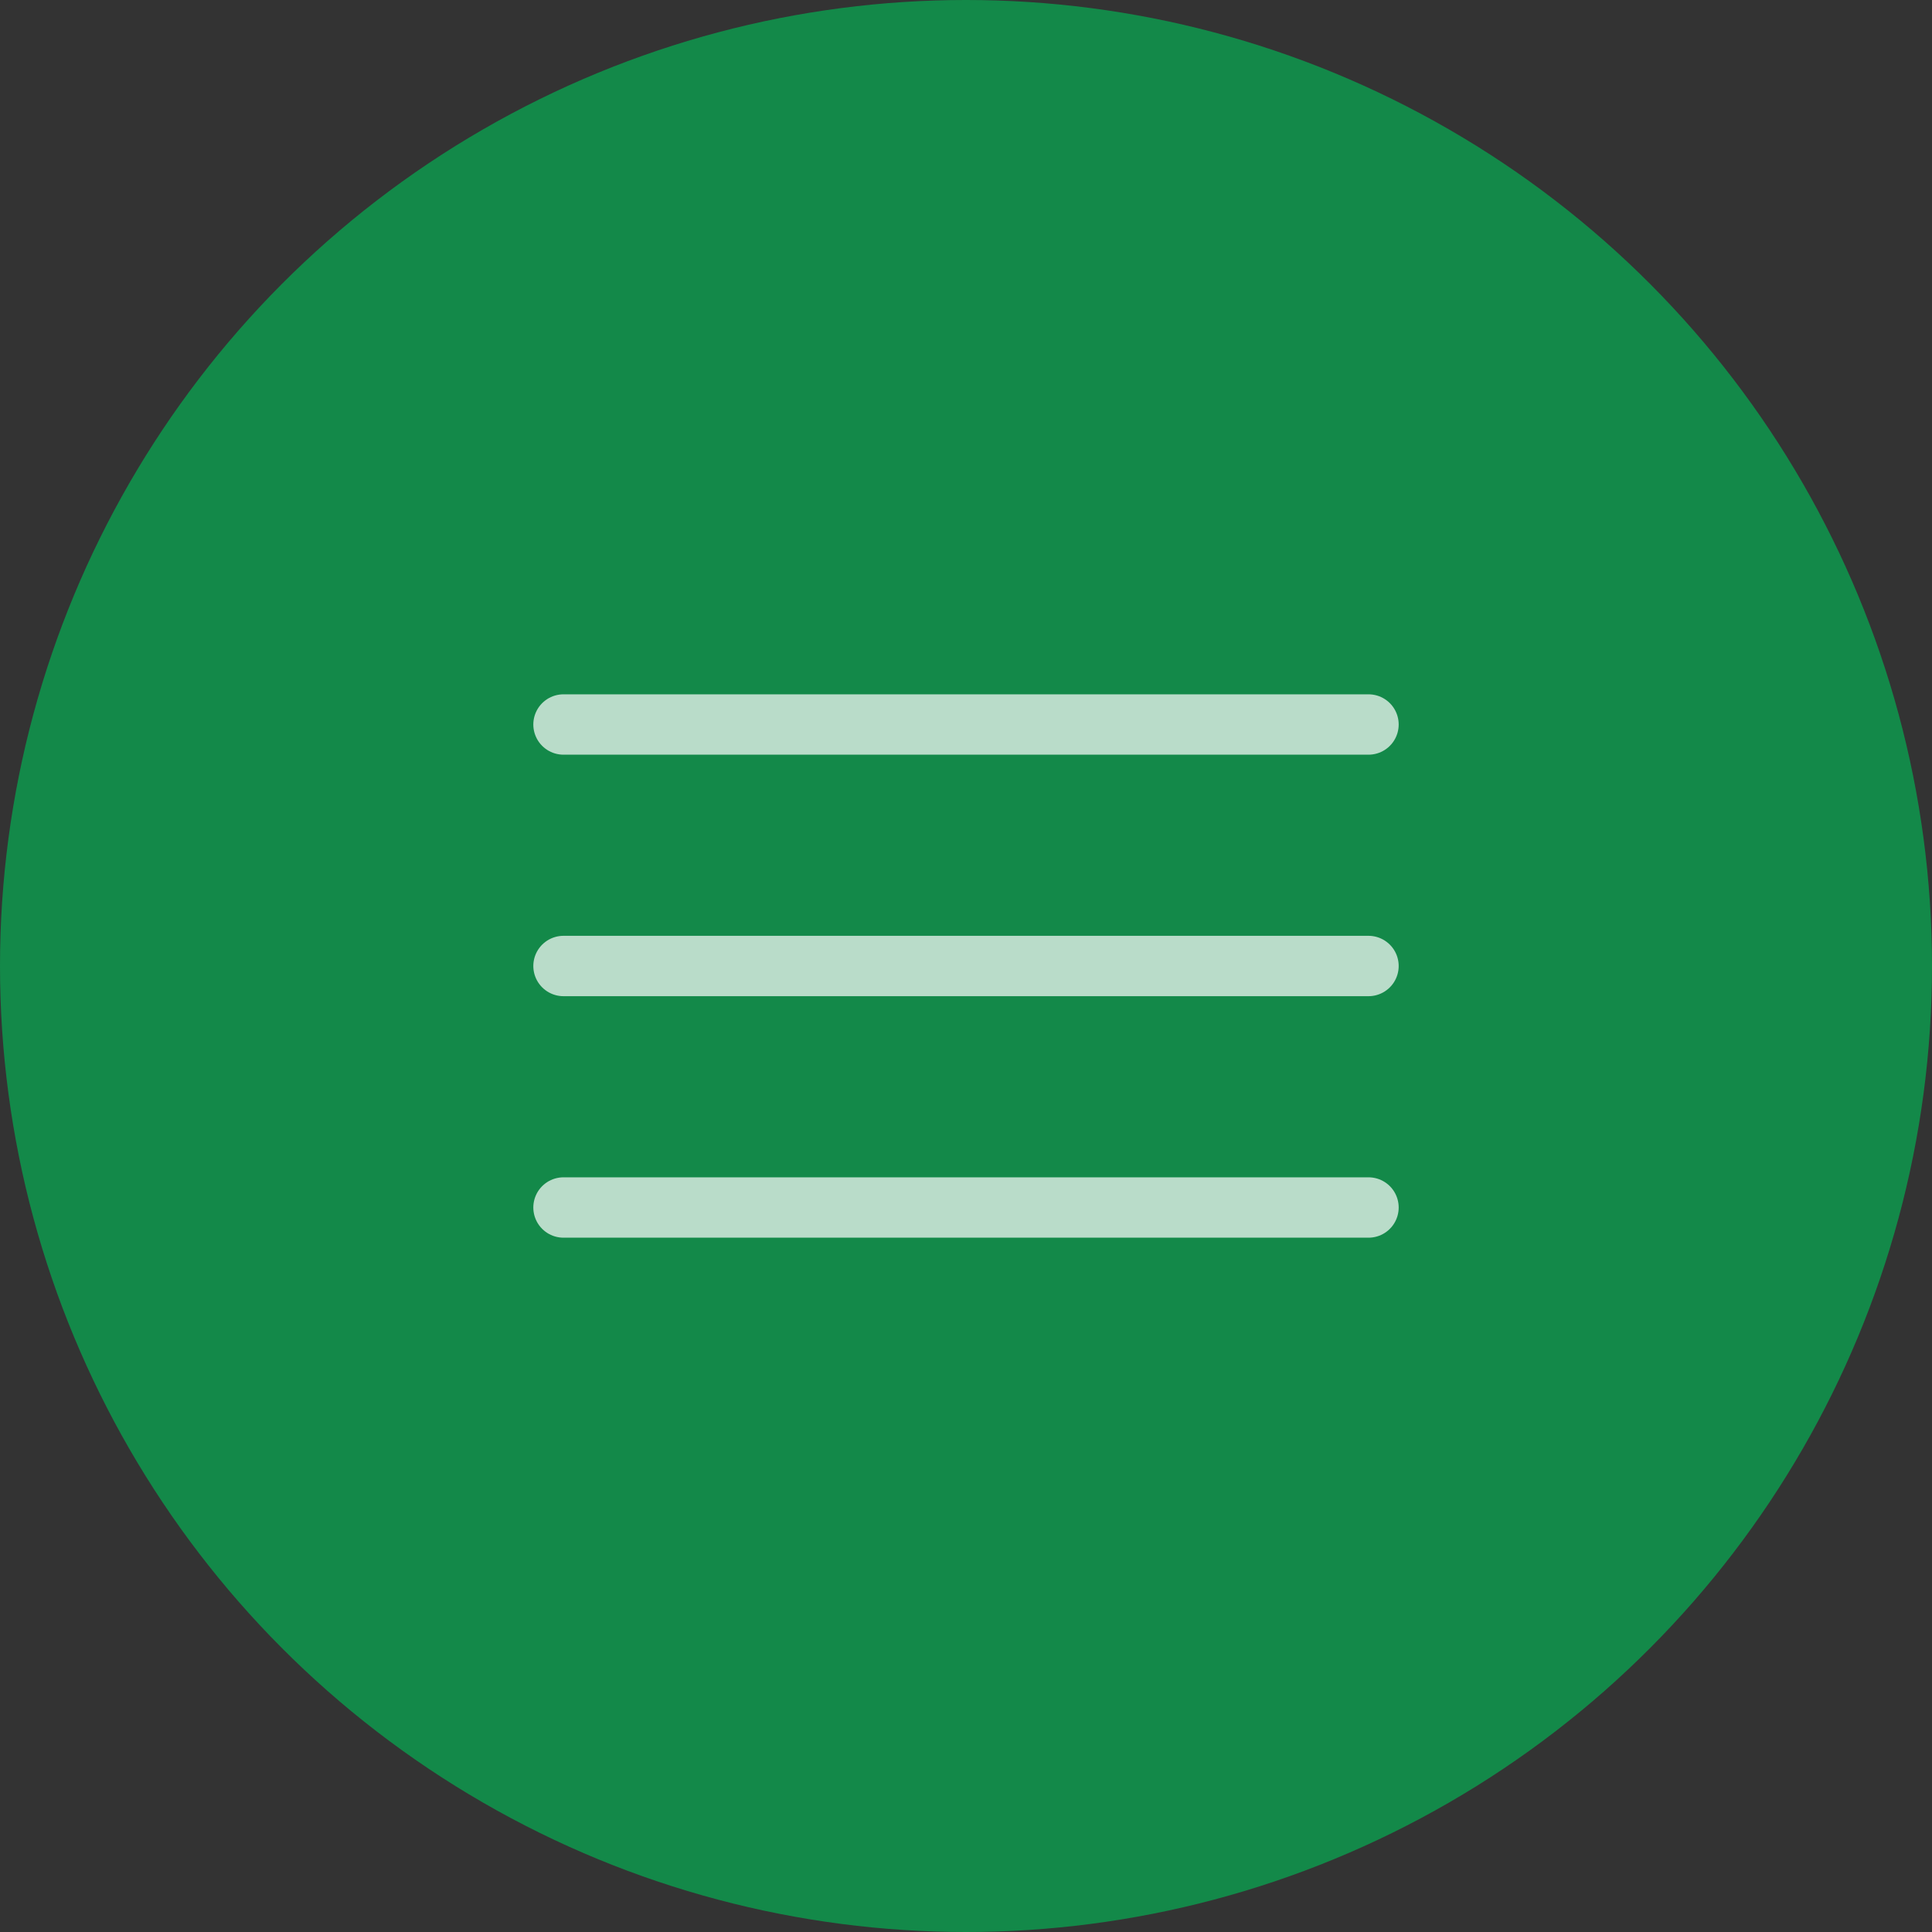
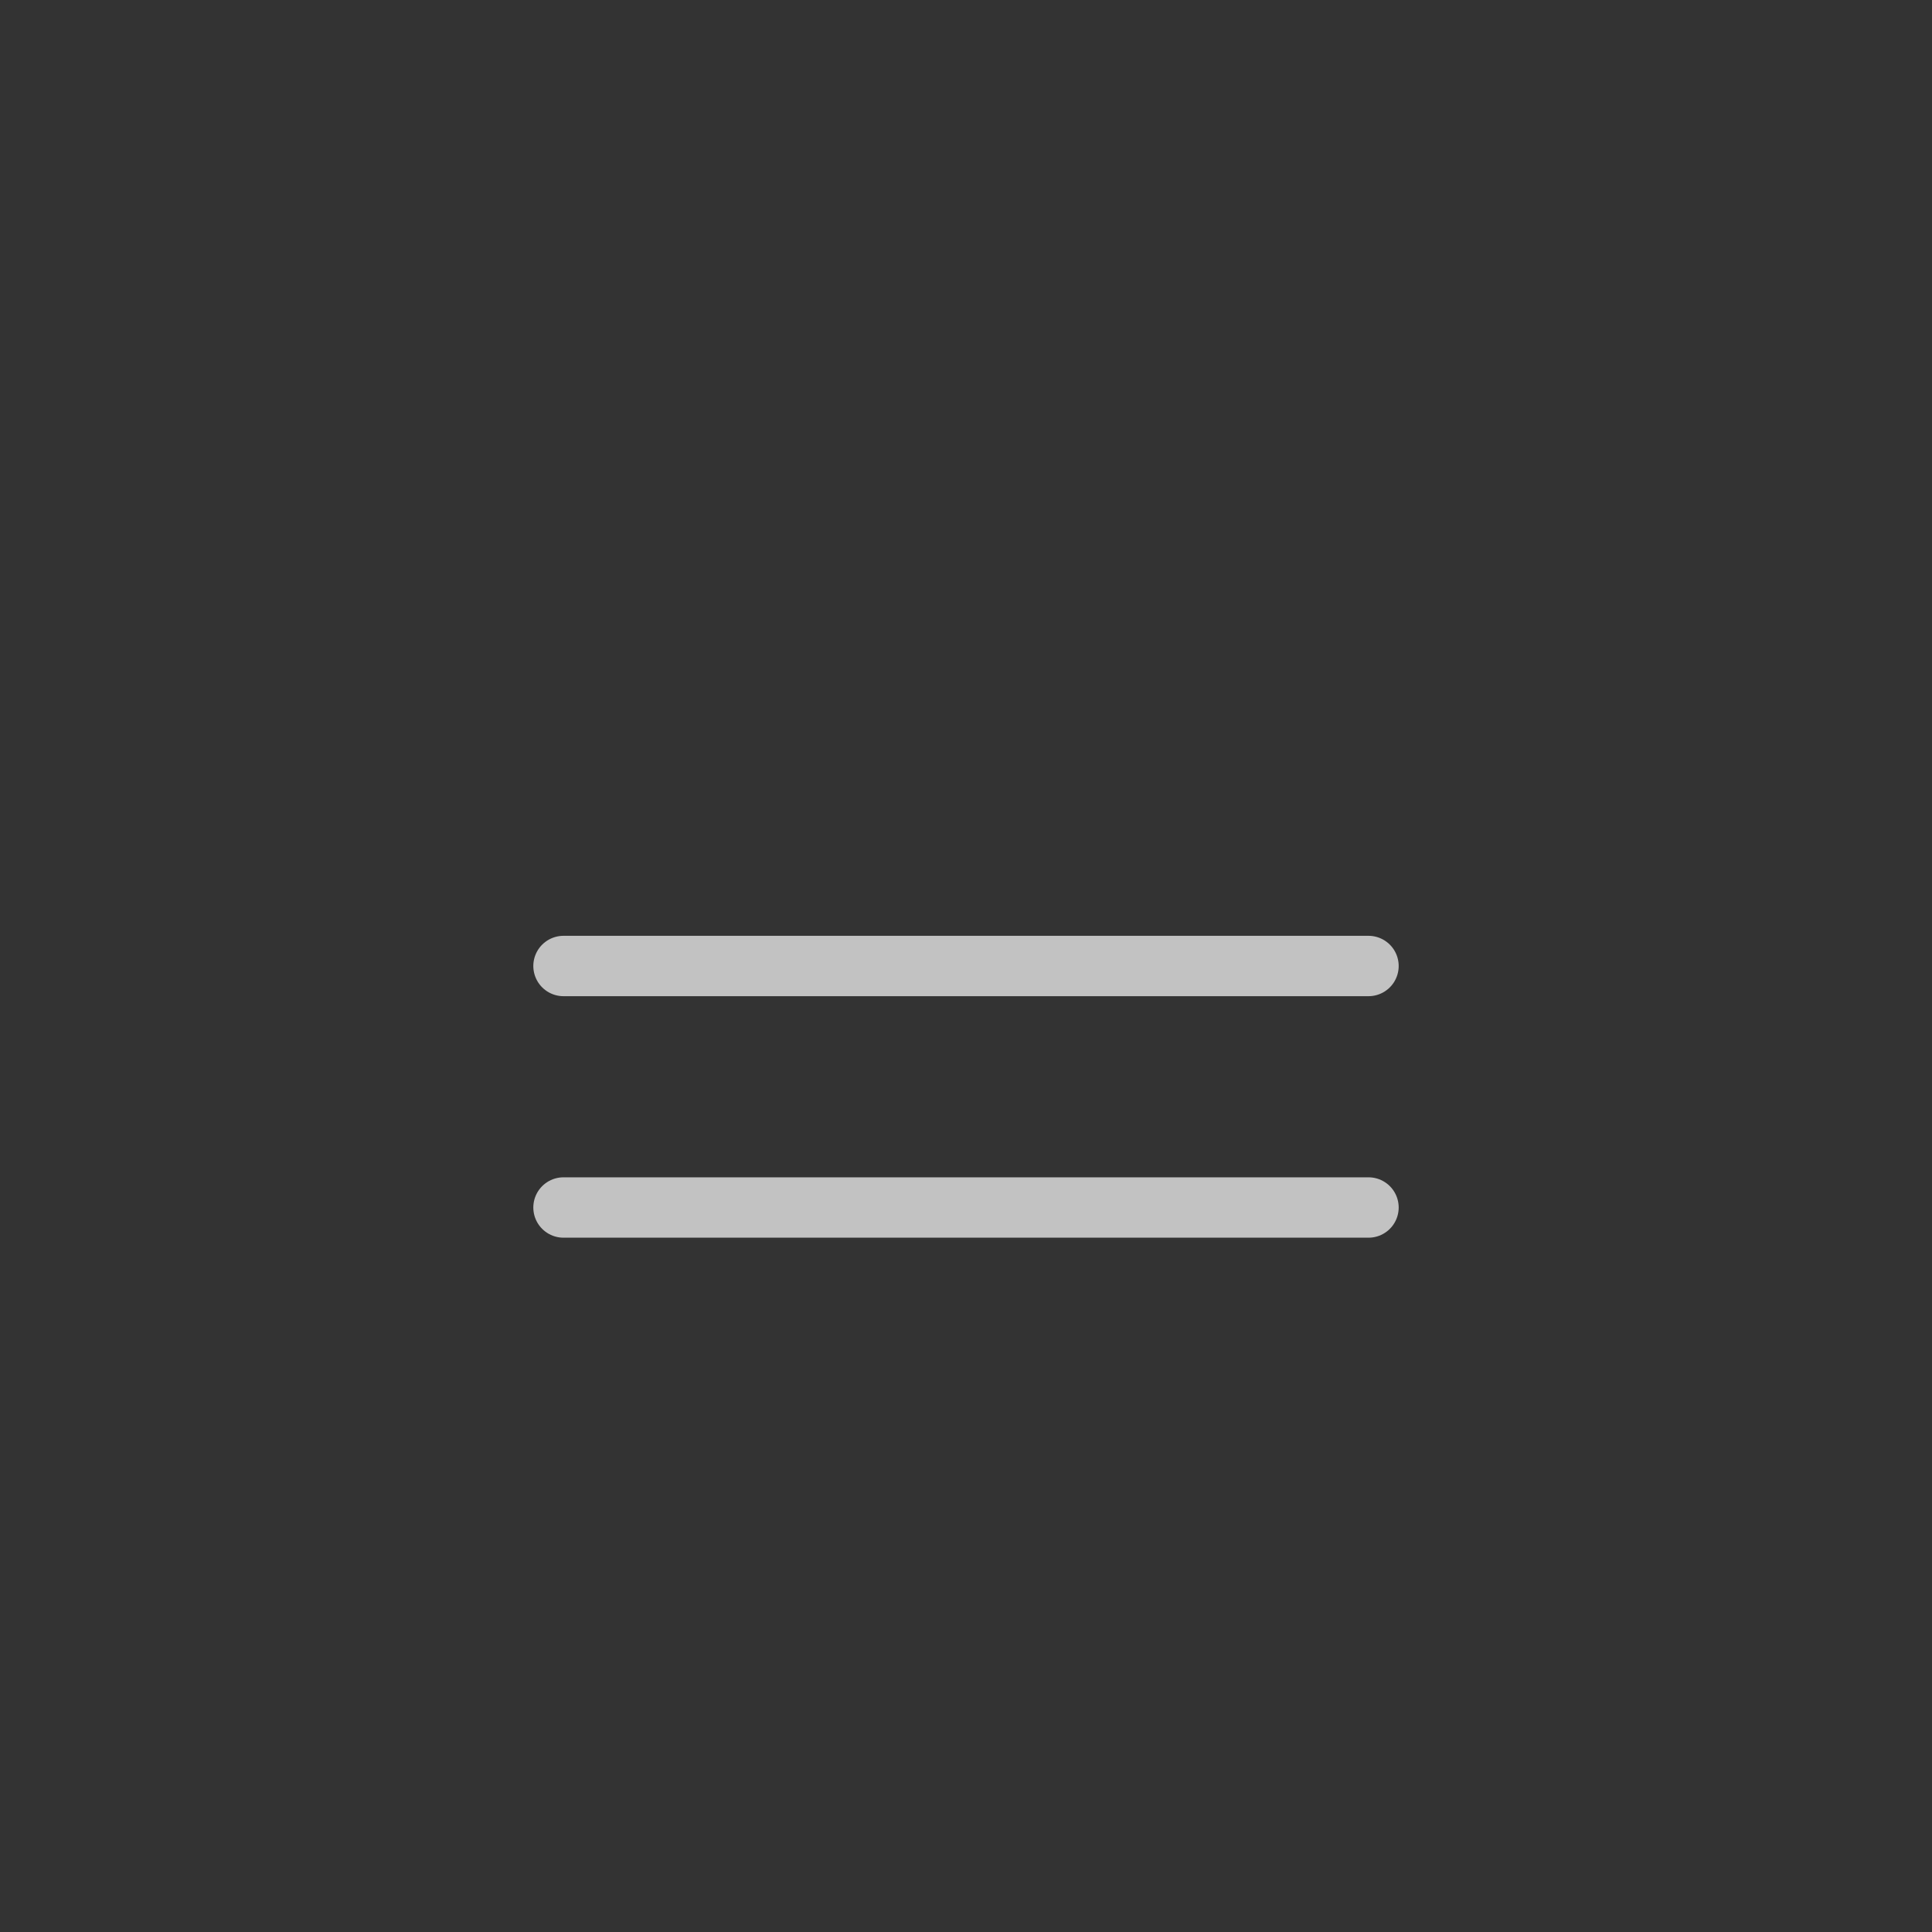
<svg xmlns="http://www.w3.org/2000/svg" width="48" height="48" viewBox="0 0 48 48" fill="none">
  <rect x="0" y="0" width="48" height="48" fill="#333333" stroke="none" />
-   <circle cx="24" cy="24" r="24" fill="#138949" />
  <g opacity="0.7">
-     <path d="M14 18H34" stroke="white" stroke-width="1.5" stroke-linecap="round" />
    <path d="M14 24H34" stroke="white" stroke-width="1.5" stroke-linecap="round" />
    <path d="M14 30H34" stroke="white" stroke-width="1.5" stroke-linecap="round" />
  </g>
</svg>